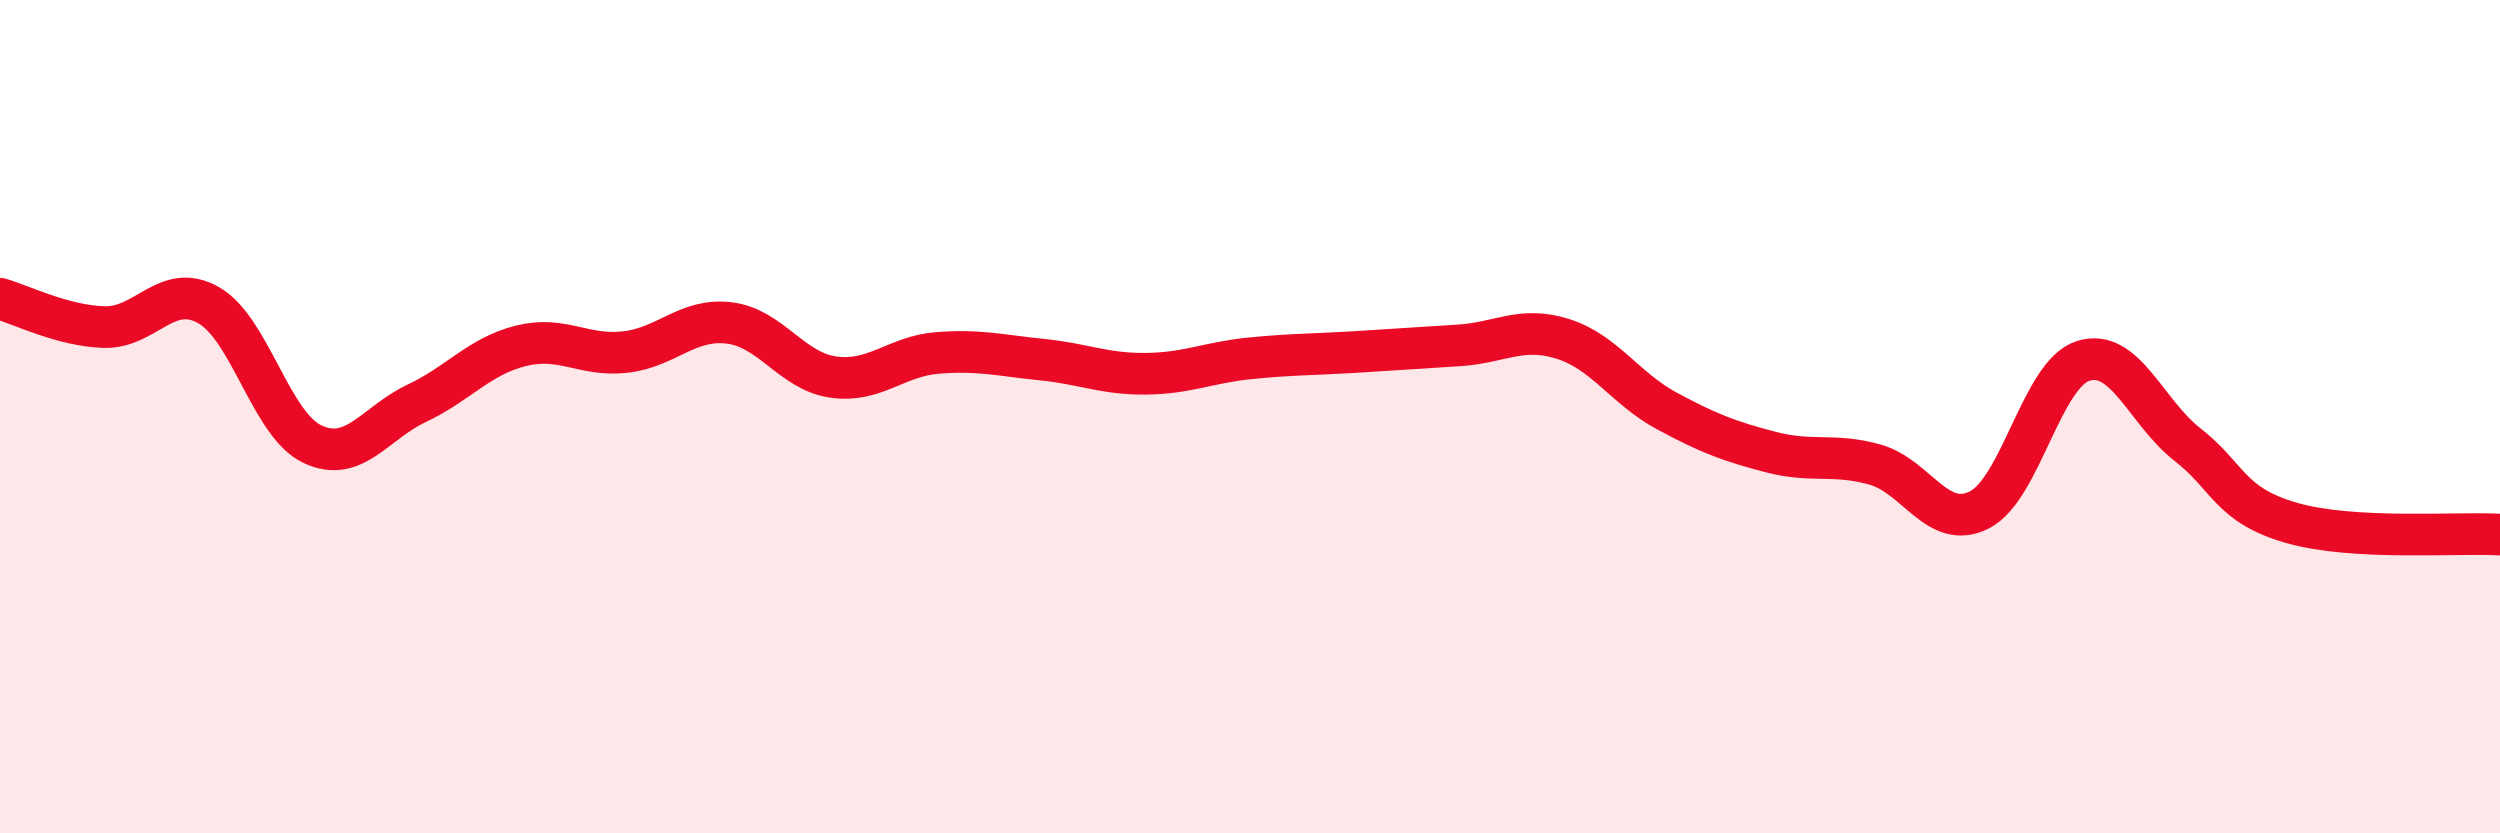
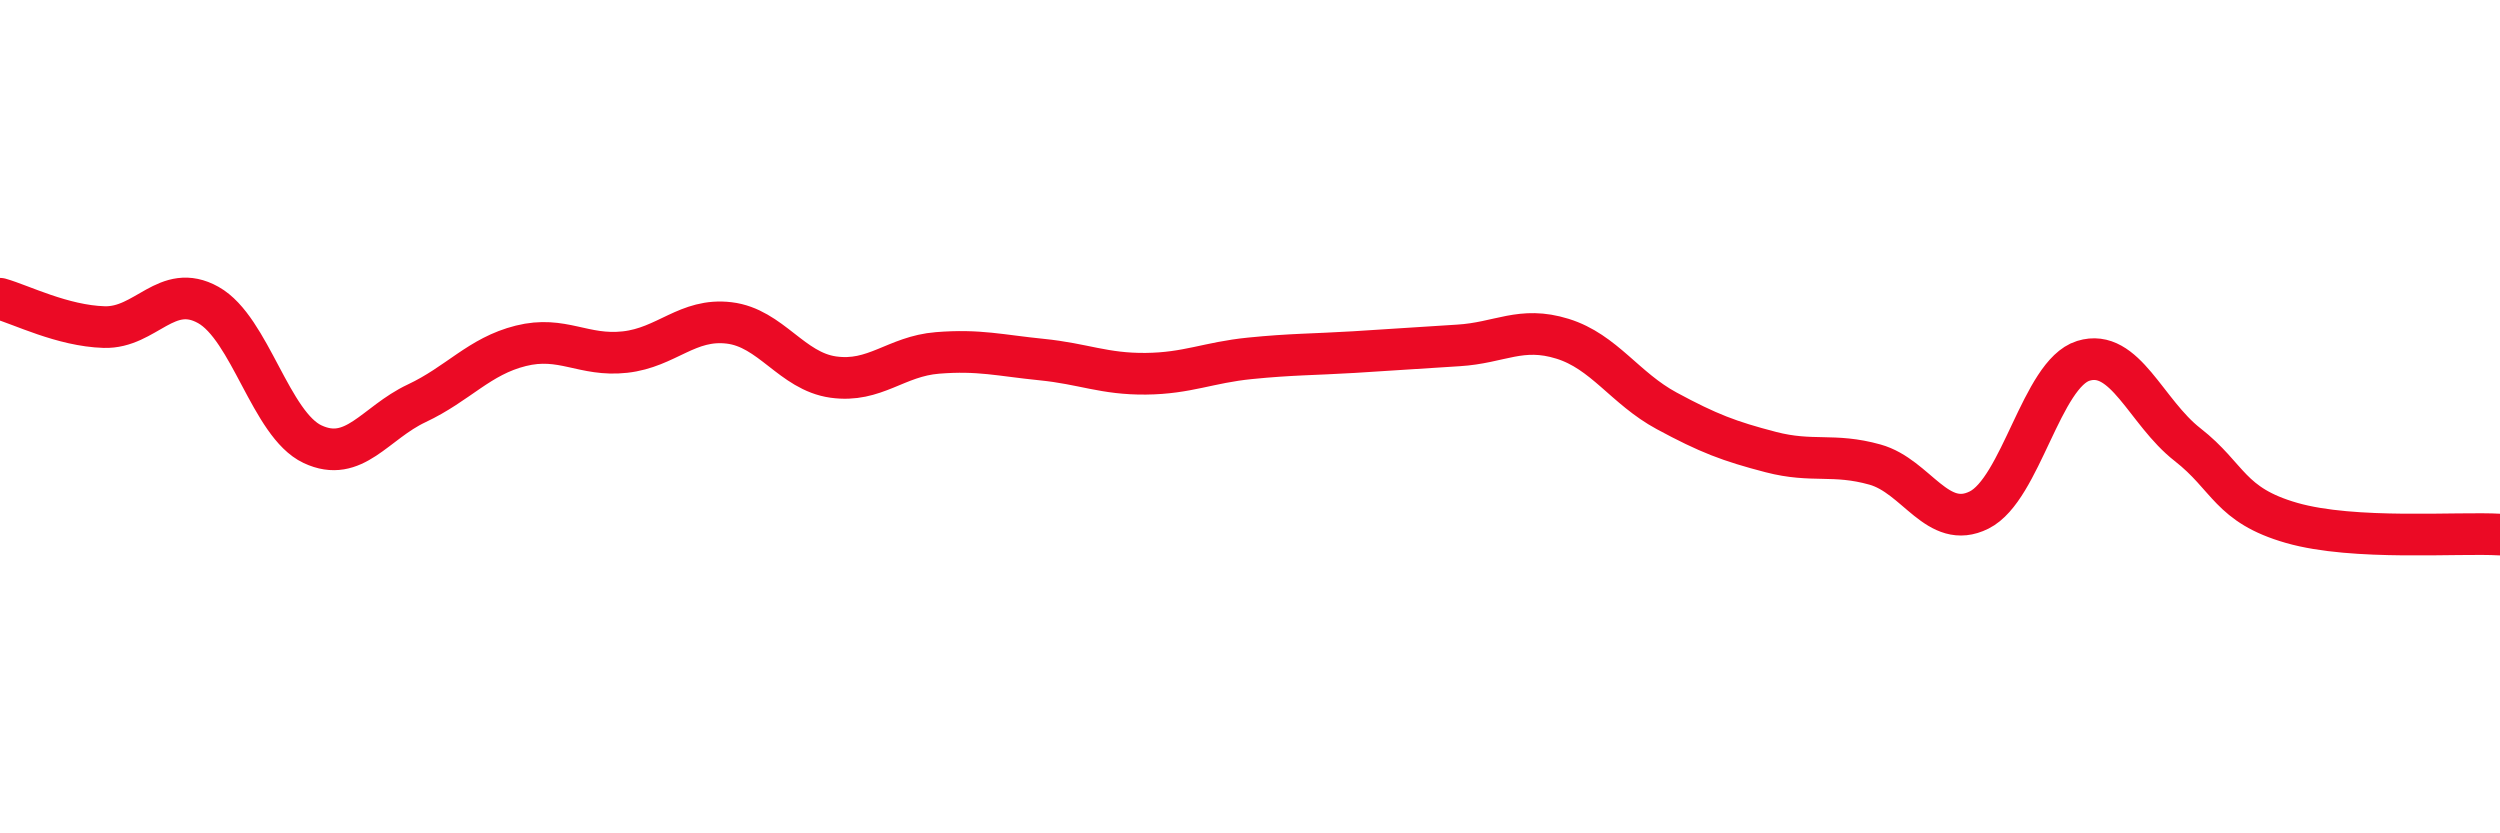
<svg xmlns="http://www.w3.org/2000/svg" width="60" height="20" viewBox="0 0 60 20">
-   <path d="M 0,7.17 C 0.5,7.31 1.5,7.82 2.5,7.85 C 3.5,7.88 4,6.76 5,7.32 C 6,7.88 6.5,10.19 7.5,10.66 C 8.5,11.13 9,10.15 10,9.68 C 11,9.21 11.5,8.55 12.5,8.3 C 13.5,8.05 14,8.56 15,8.45 C 16,8.34 16.5,7.63 17.5,7.75 C 18.5,7.87 19,8.91 20,9.05 C 21,9.19 21.5,8.55 22.5,8.47 C 23.5,8.39 24,8.53 25,8.63 C 26,8.73 26.5,8.98 27.5,8.97 C 28.5,8.96 29,8.7 30,8.6 C 31,8.5 31.5,8.51 32.5,8.45 C 33.5,8.39 34,8.35 35,8.29 C 36,8.23 36.5,7.82 37.5,8.13 C 38.5,8.44 39,9.32 40,9.86 C 41,10.4 41.5,10.59 42.5,10.85 C 43.5,11.11 44,10.87 45,11.15 C 46,11.43 46.5,12.74 47.5,12.24 C 48.5,11.74 49,8.97 50,8.66 C 51,8.35 51.5,9.89 52.5,10.67 C 53.5,11.45 53.5,12.12 55,12.55 C 56.5,12.98 59,12.77 60,12.83L60 20L0 20Z" fill="#EB0A25" opacity="0.1" stroke-linecap="round" stroke-linejoin="round" />
  <path d="M 0,7.17 C 0.5,7.31 1.5,7.82 2.5,7.85 C 3.5,7.88 4,6.76 5,7.32 C 6,7.88 6.5,10.19 7.5,10.66 C 8.5,11.13 9,10.15 10,9.68 C 11,9.21 11.5,8.55 12.5,8.3 C 13.5,8.05 14,8.56 15,8.45 C 16,8.34 16.5,7.63 17.5,7.75 C 18.5,7.87 19,8.91 20,9.05 C 21,9.19 21.5,8.55 22.5,8.47 C 23.5,8.39 24,8.53 25,8.63 C 26,8.73 26.5,8.98 27.5,8.97 C 28.5,8.96 29,8.7 30,8.6 C 31,8.5 31.5,8.51 32.5,8.45 C 33.5,8.39 34,8.35 35,8.29 C 36,8.23 36.5,7.82 37.5,8.13 C 38.5,8.44 39,9.32 40,9.86 C 41,10.4 41.5,10.59 42.5,10.85 C 43.5,11.11 44,10.87 45,11.15 C 46,11.43 46.5,12.74 47.5,12.24 C 48.5,11.74 49,8.97 50,8.66 C 51,8.35 51.5,9.89 52.5,10.67 C 53.5,11.45 53.5,12.12 55,12.55 C 56.5,12.98 59,12.77 60,12.83" stroke="#EB0A25" stroke-width="1" fill="none" stroke-linecap="round" stroke-linejoin="round" />
</svg>